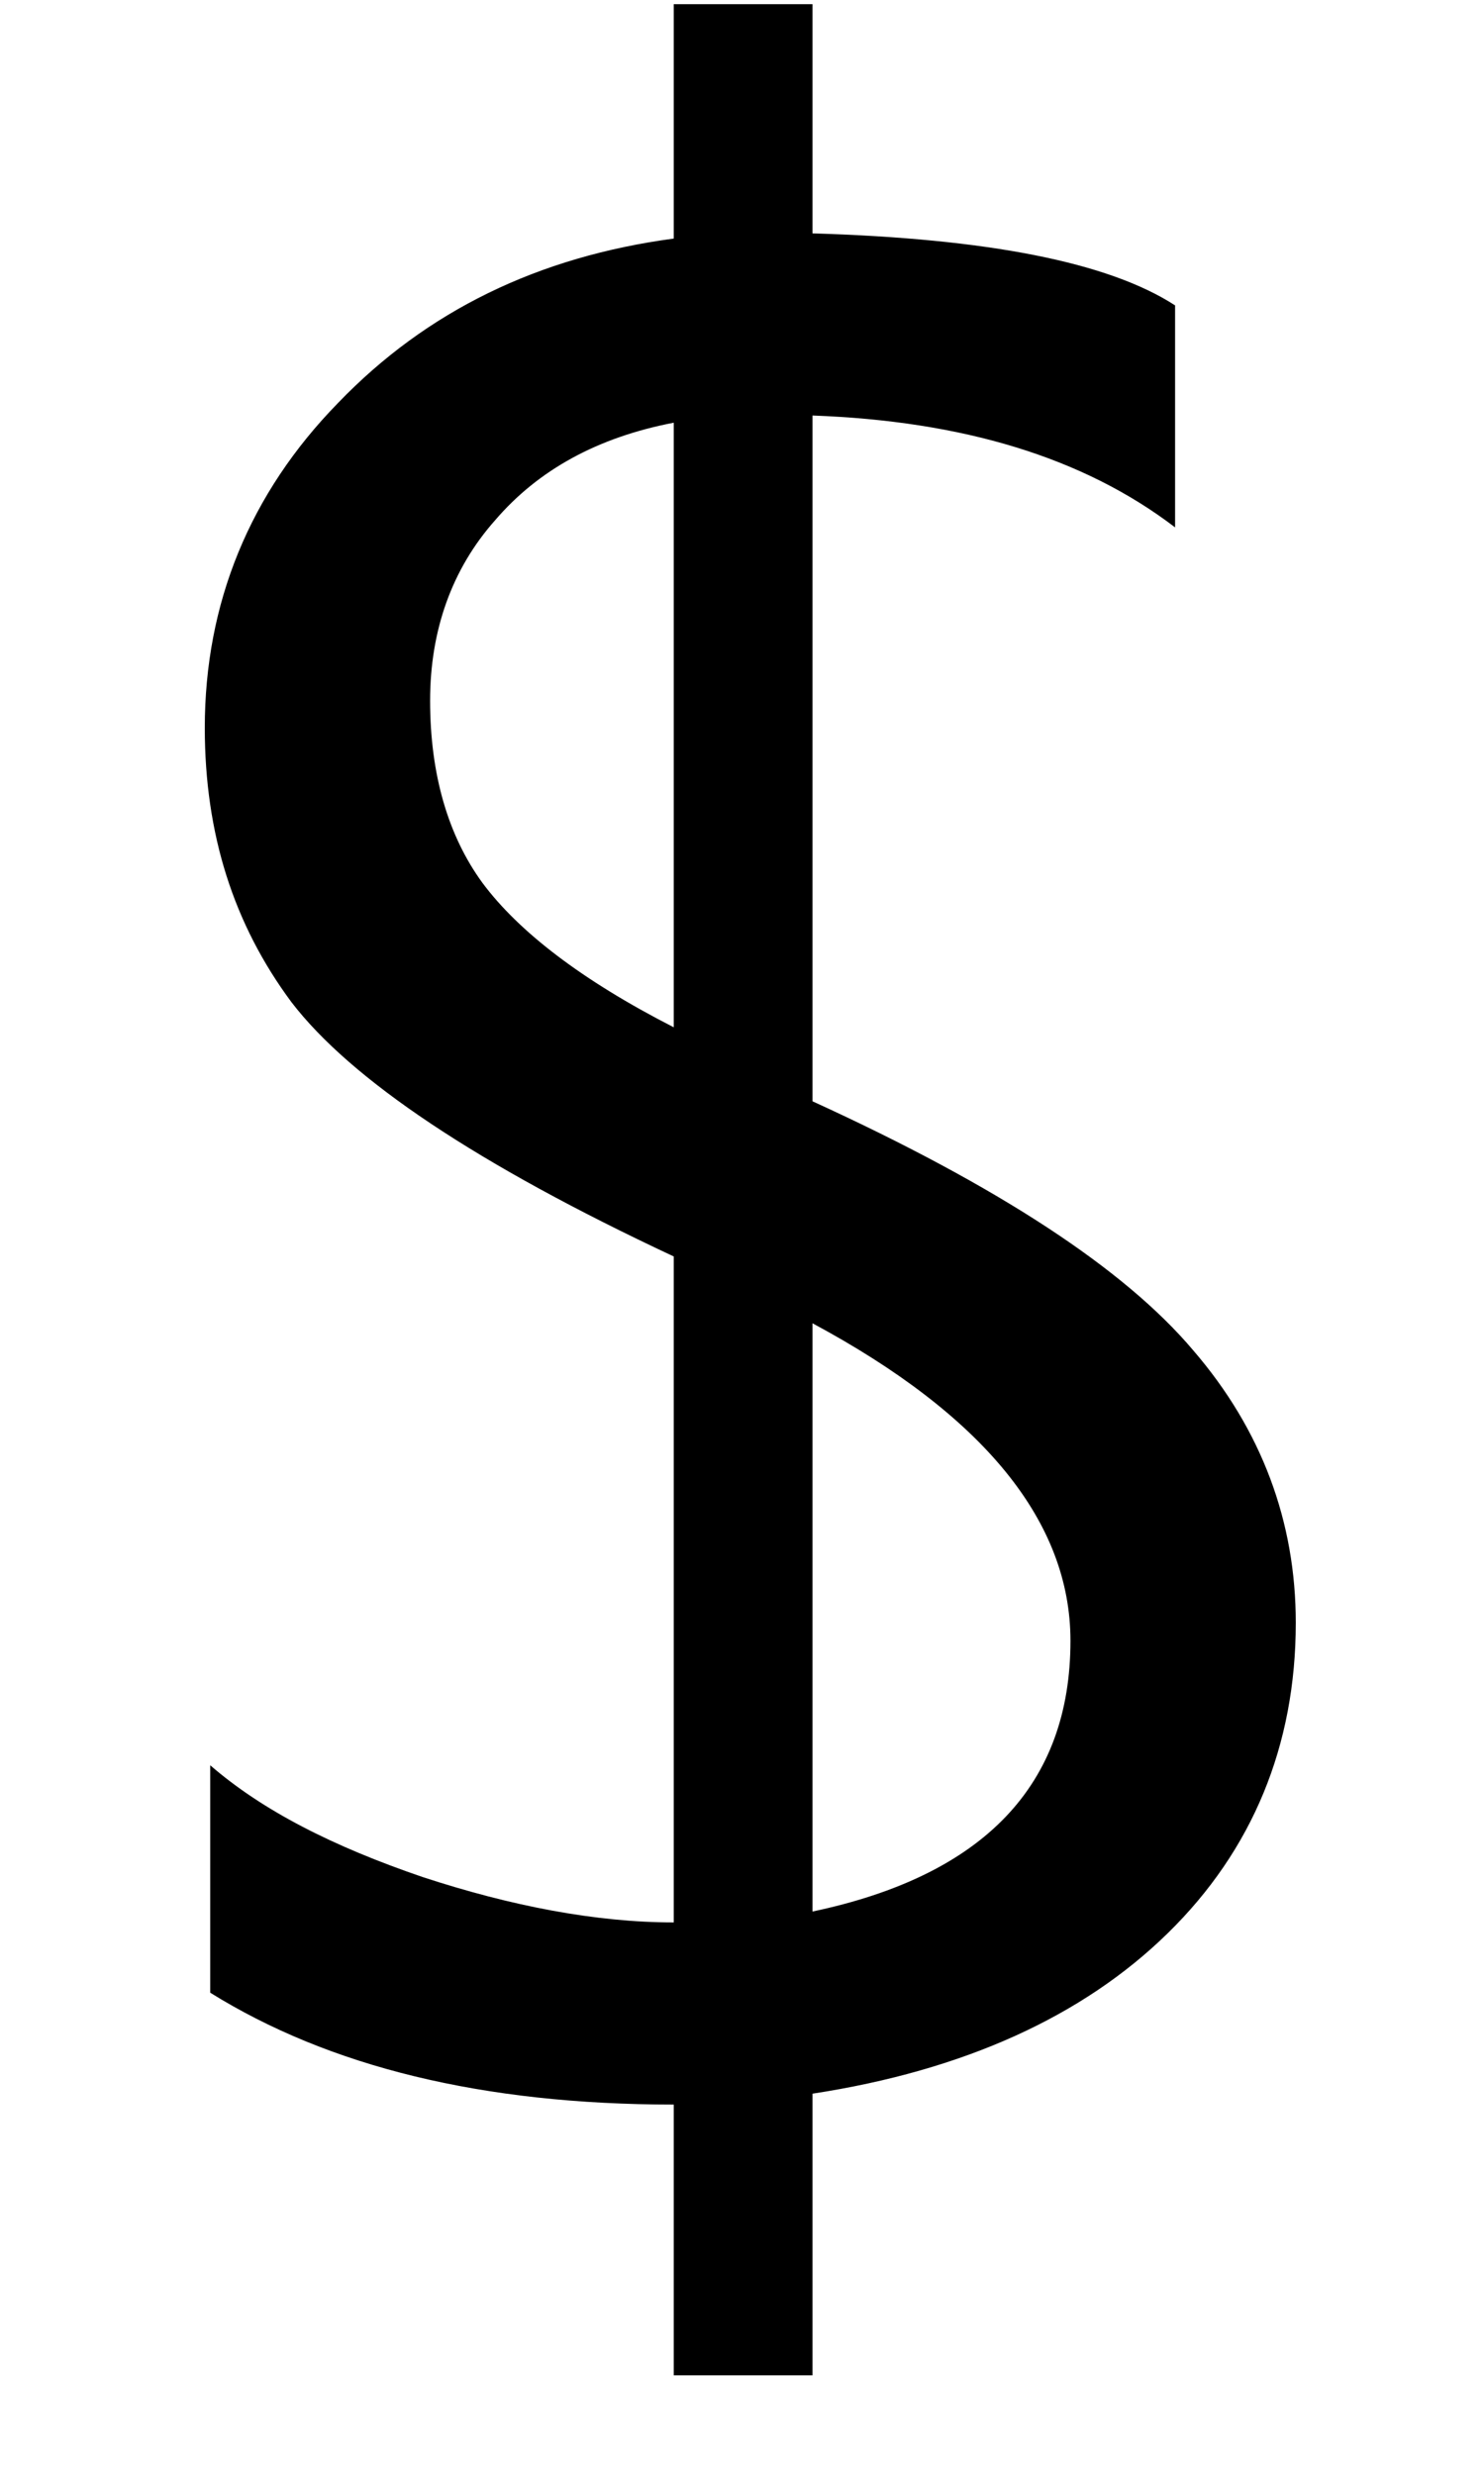
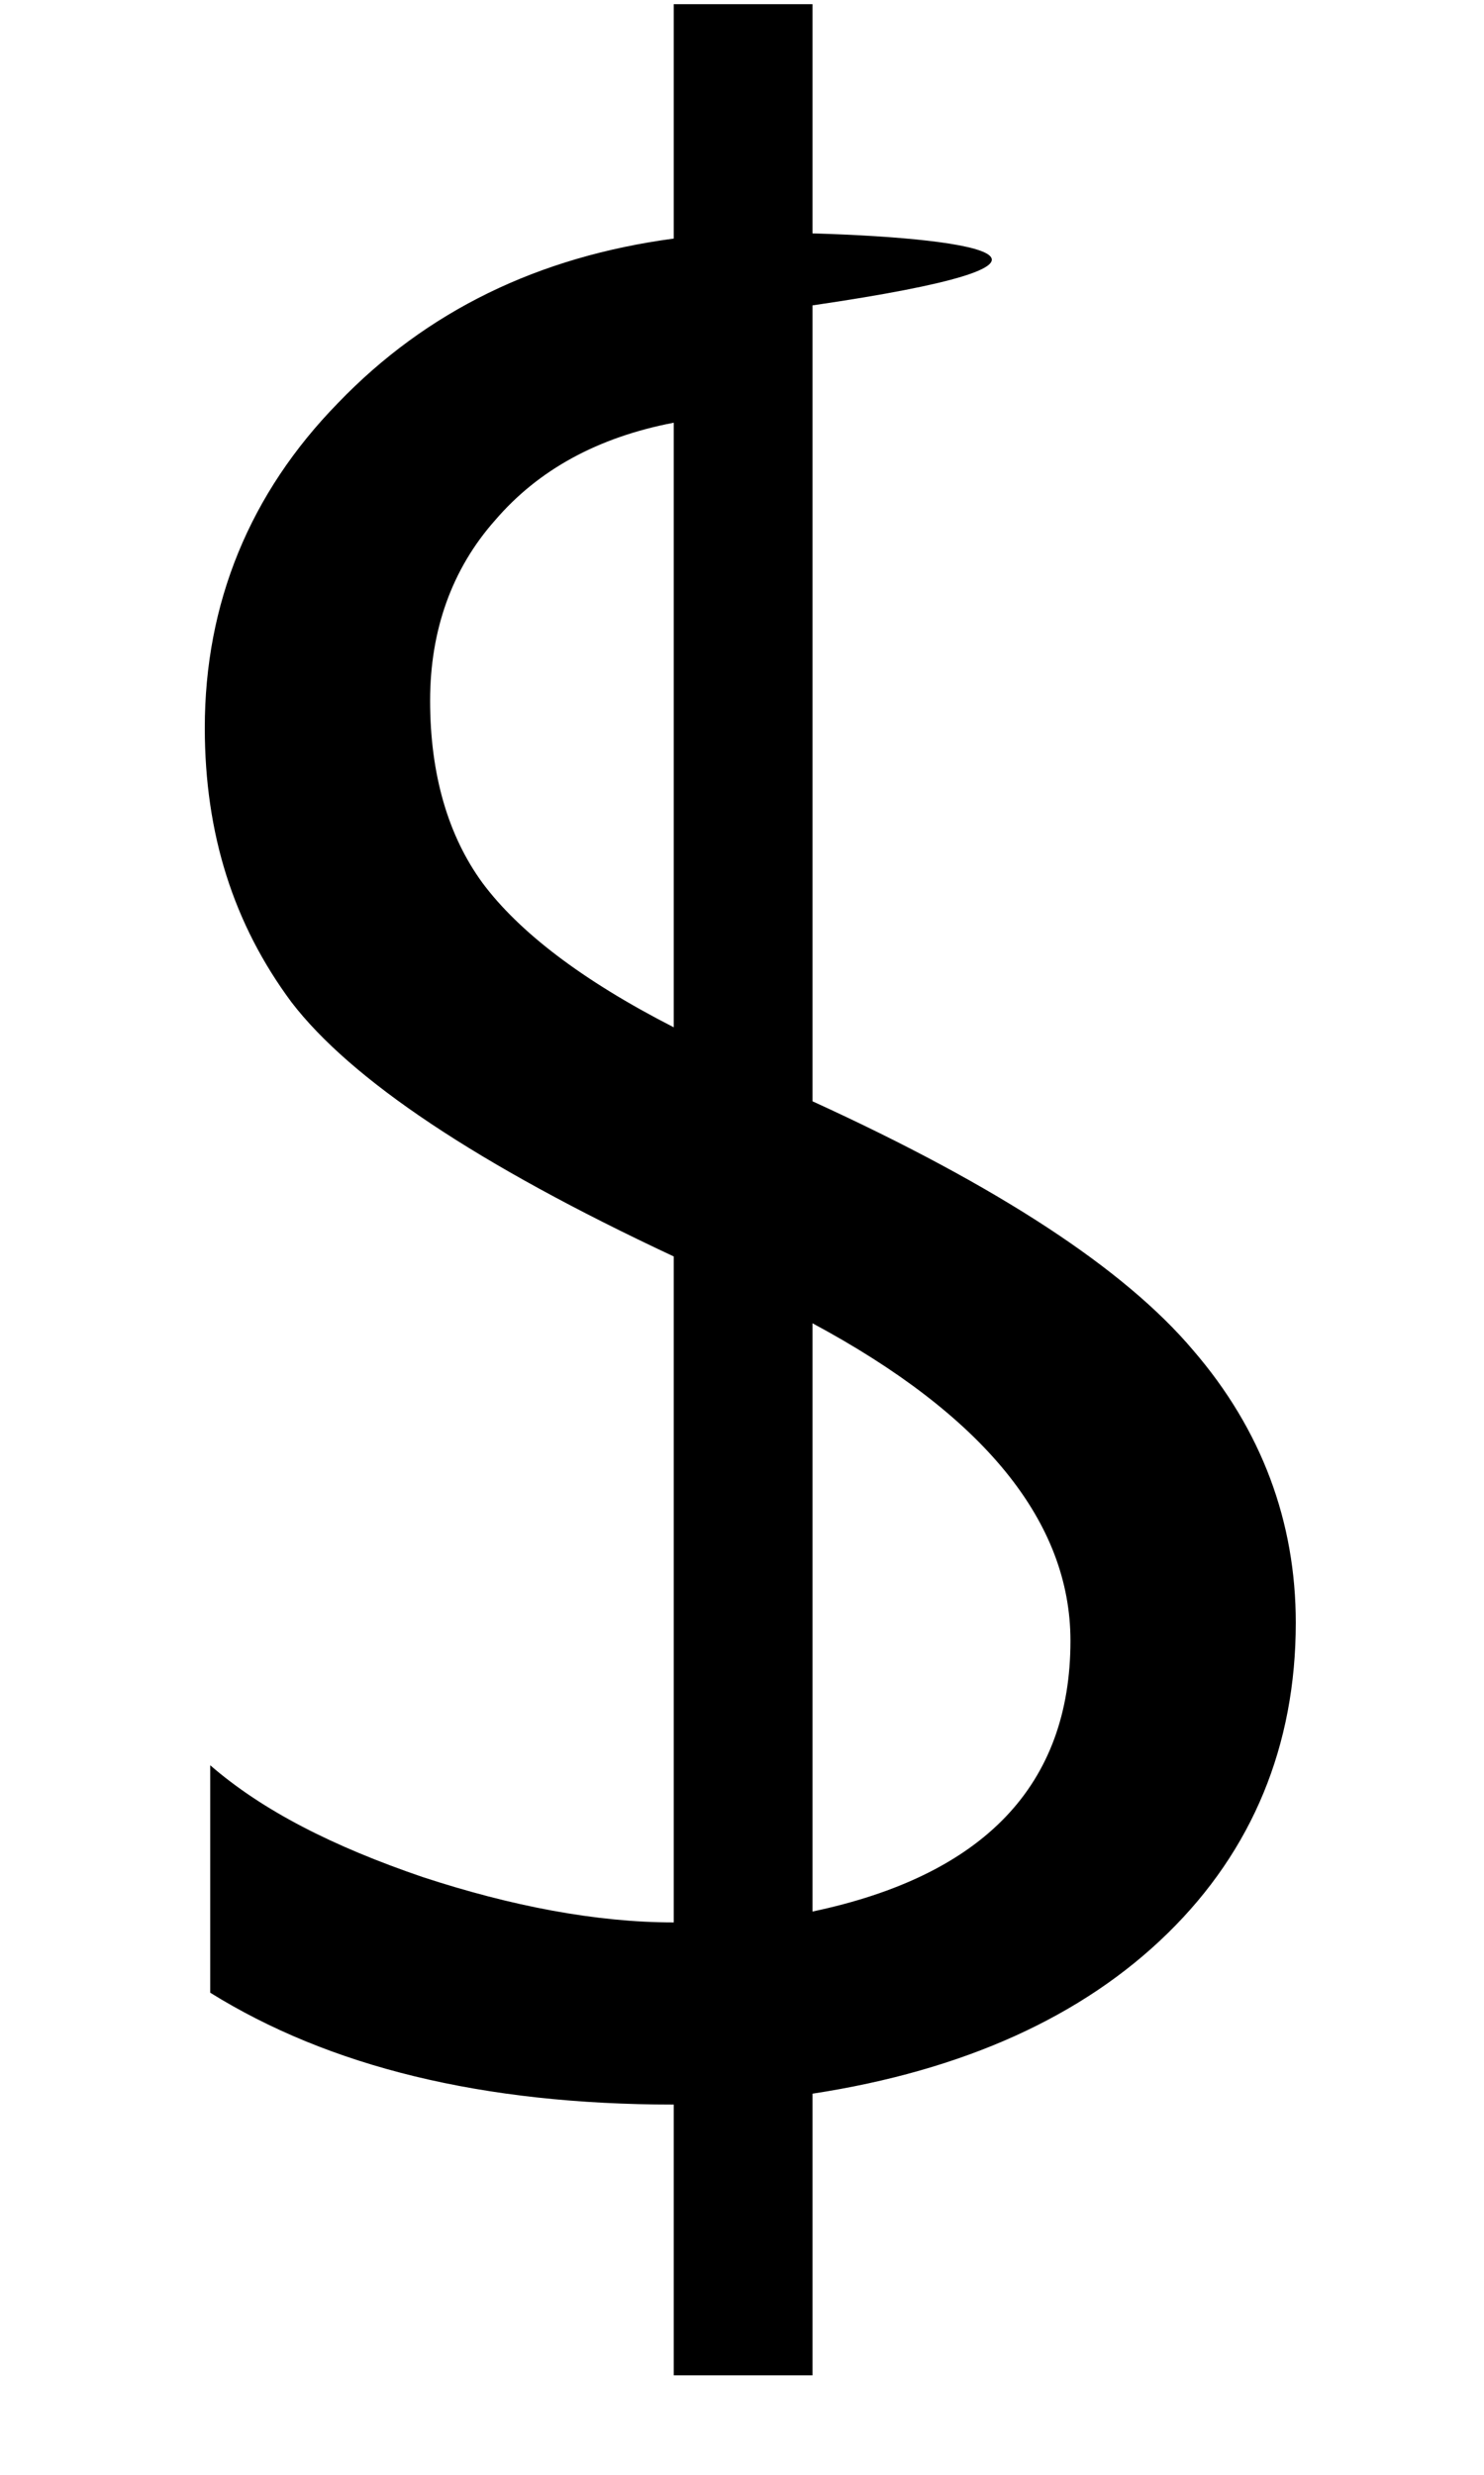
<svg xmlns="http://www.w3.org/2000/svg" width="6" height="10" viewBox="0 0 6 10" fill="none">
-   <path d="M2.724 5.077V7.768C2.41 7.768 2.067 7.702 1.71 7.585C1.346 7.461 1.061 7.316 0.85 7.133V8.052C1.331 8.351 1.951 8.504 2.724 8.504V9.598H3.285V8.46C3.898 8.366 4.379 8.147 4.722 7.811C5.064 7.476 5.239 7.053 5.239 6.557C5.239 6.149 5.101 5.777 4.824 5.456C4.547 5.128 4.036 4.793 3.285 4.45V1.679C3.89 1.701 4.379 1.847 4.751 2.131V1.234C4.481 1.059 3.992 0.964 3.285 0.943V0.017H2.724V0.964C2.177 1.037 1.725 1.256 1.367 1.628C1.01 1.993 0.828 2.437 0.828 2.941C0.828 3.371 0.945 3.735 1.178 4.049C1.418 4.362 1.929 4.705 2.724 5.077ZM3.285 5.347C3.978 5.719 4.328 6.149 4.328 6.63C4.328 7.213 3.978 7.578 3.285 7.724V5.347ZM2.002 2.102C2.177 1.898 2.417 1.767 2.724 1.708V4.151C2.352 3.961 2.097 3.764 1.951 3.568C1.812 3.378 1.739 3.13 1.739 2.831C1.739 2.547 1.827 2.299 2.002 2.102Z" fill="black" />
+   <path d="M2.724 5.077V7.768C2.41 7.768 2.067 7.702 1.71 7.585C1.346 7.461 1.061 7.316 0.85 7.133V8.052C1.331 8.351 1.951 8.504 2.724 8.504V9.598H3.285V8.46C3.898 8.366 4.379 8.147 4.722 7.811C5.064 7.476 5.239 7.053 5.239 6.557C5.239 6.149 5.101 5.777 4.824 5.456C4.547 5.128 4.036 4.793 3.285 4.45V1.679V1.234C4.481 1.059 3.992 0.964 3.285 0.943V0.017H2.724V0.964C2.177 1.037 1.725 1.256 1.367 1.628C1.01 1.993 0.828 2.437 0.828 2.941C0.828 3.371 0.945 3.735 1.178 4.049C1.418 4.362 1.929 4.705 2.724 5.077ZM3.285 5.347C3.978 5.719 4.328 6.149 4.328 6.63C4.328 7.213 3.978 7.578 3.285 7.724V5.347ZM2.002 2.102C2.177 1.898 2.417 1.767 2.724 1.708V4.151C2.352 3.961 2.097 3.764 1.951 3.568C1.812 3.378 1.739 3.13 1.739 2.831C1.739 2.547 1.827 2.299 2.002 2.102Z" fill="black" />
</svg>